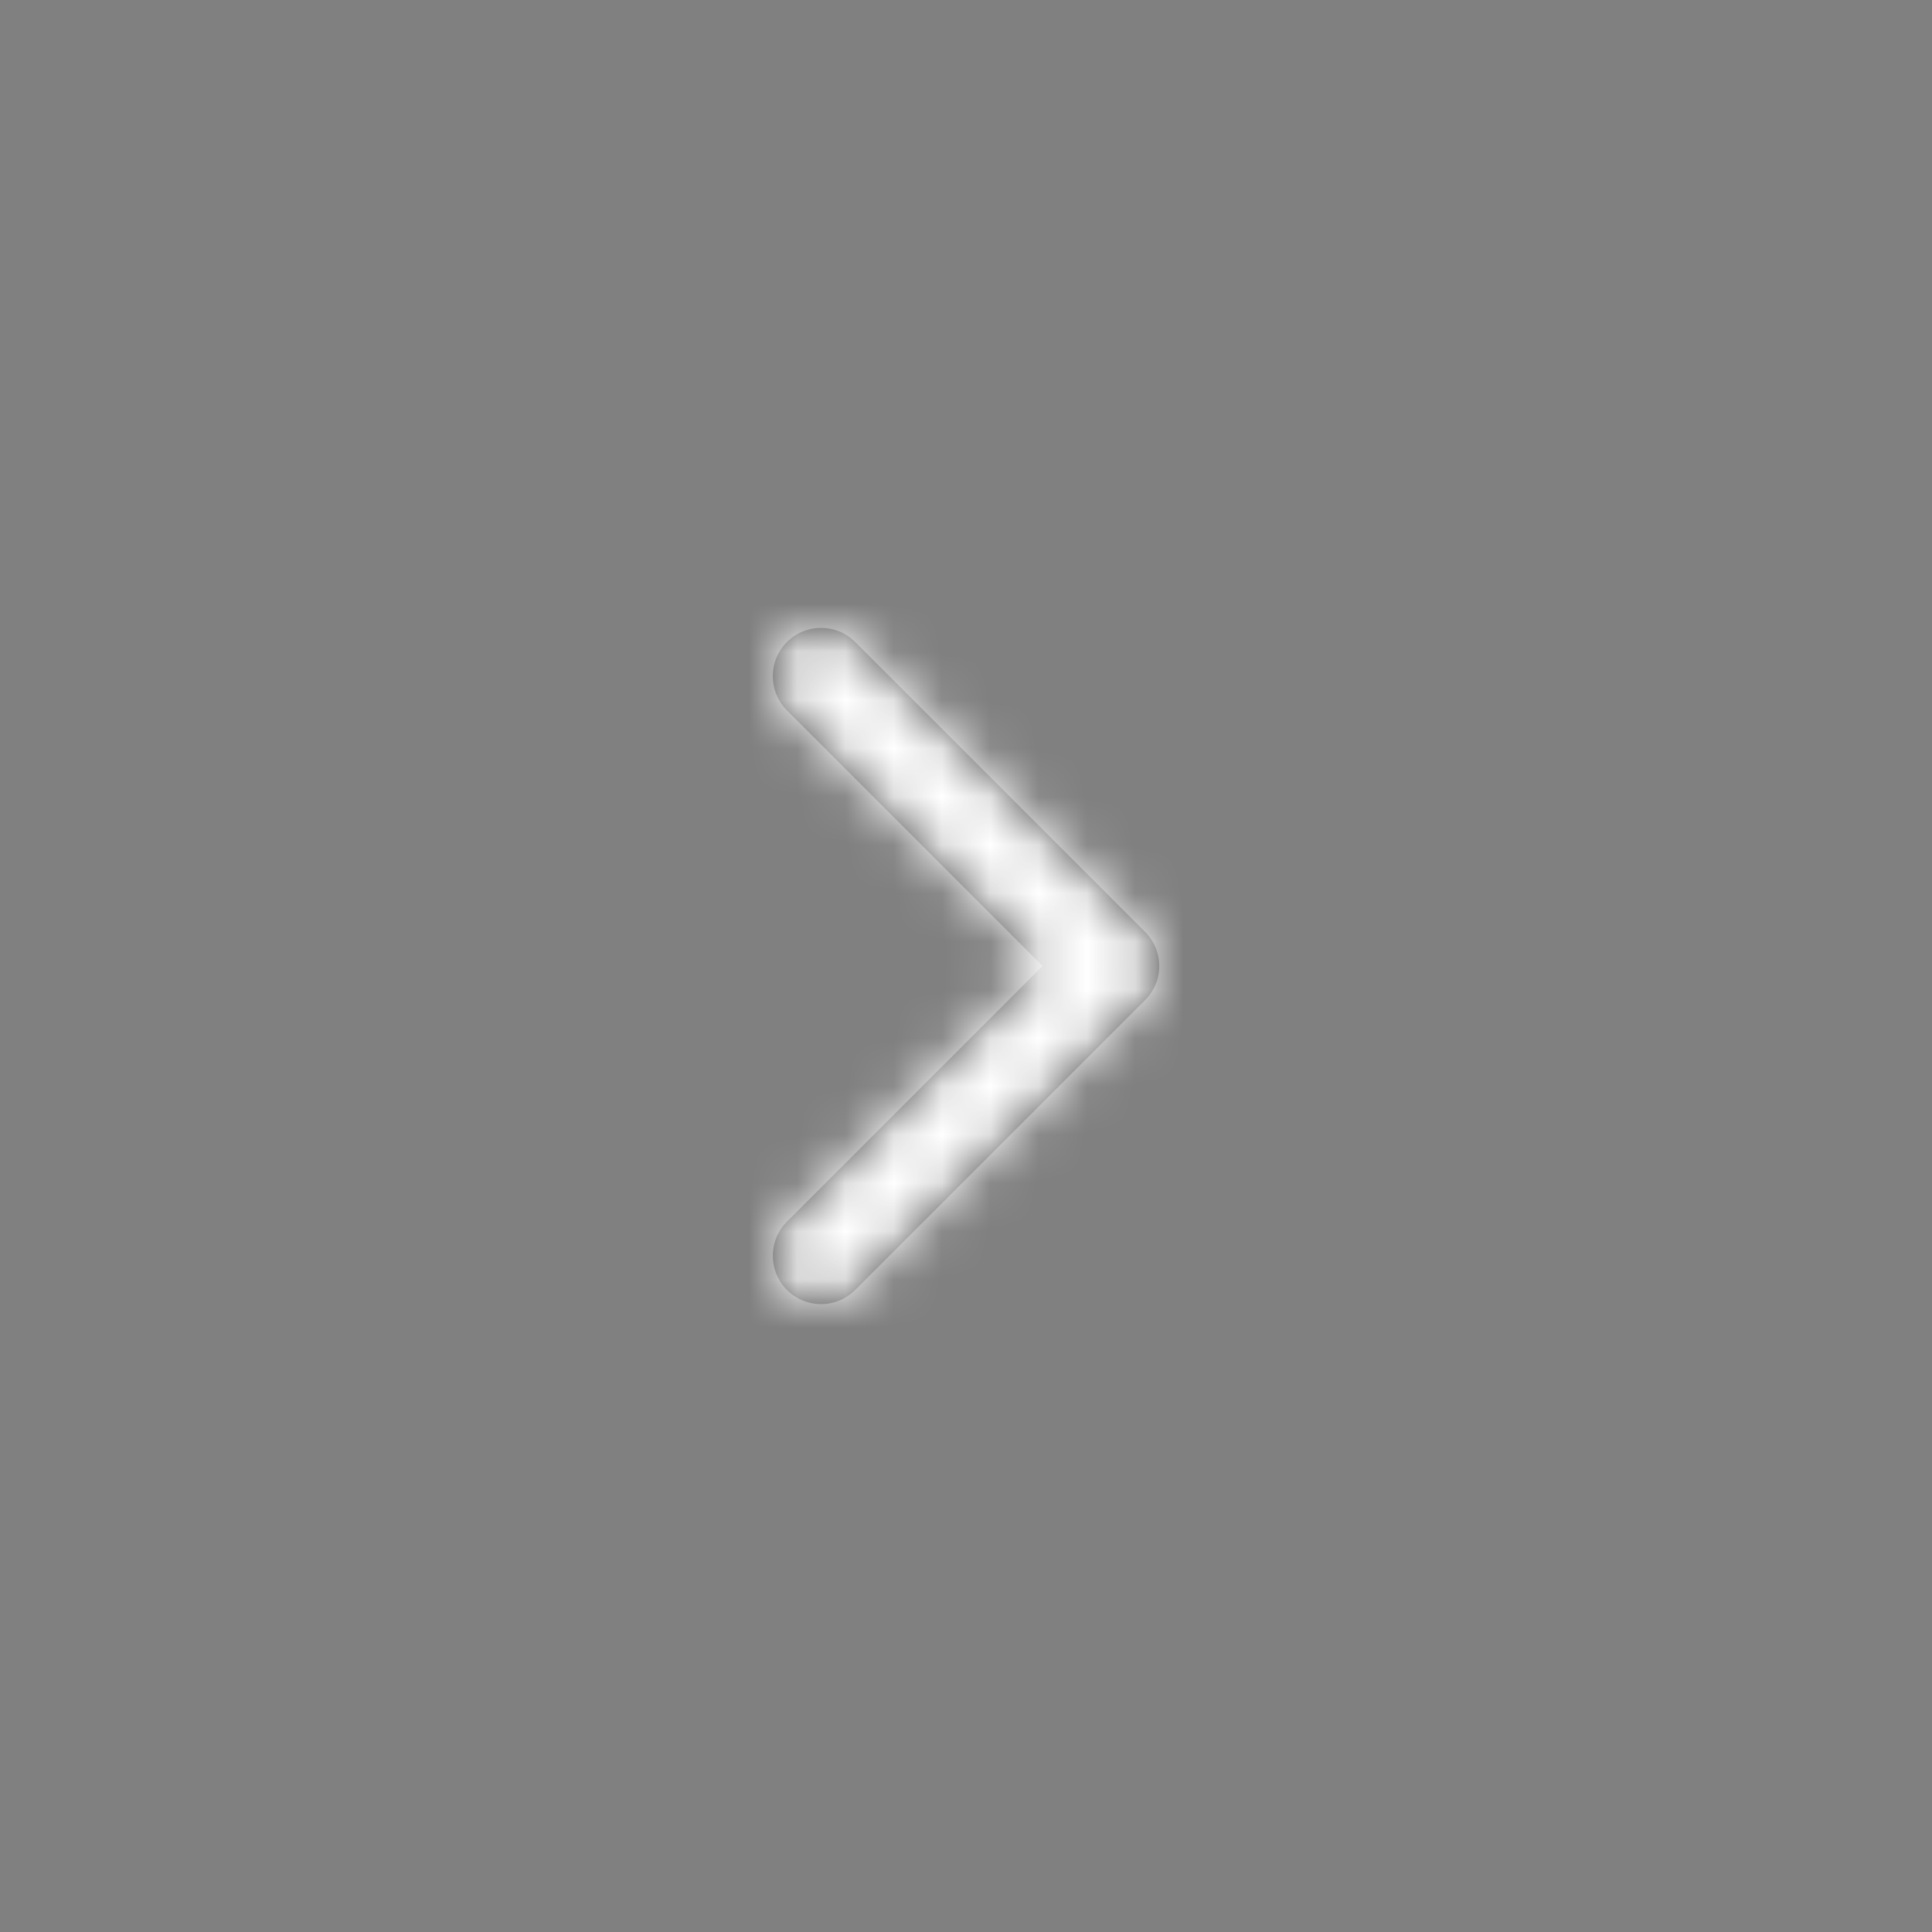
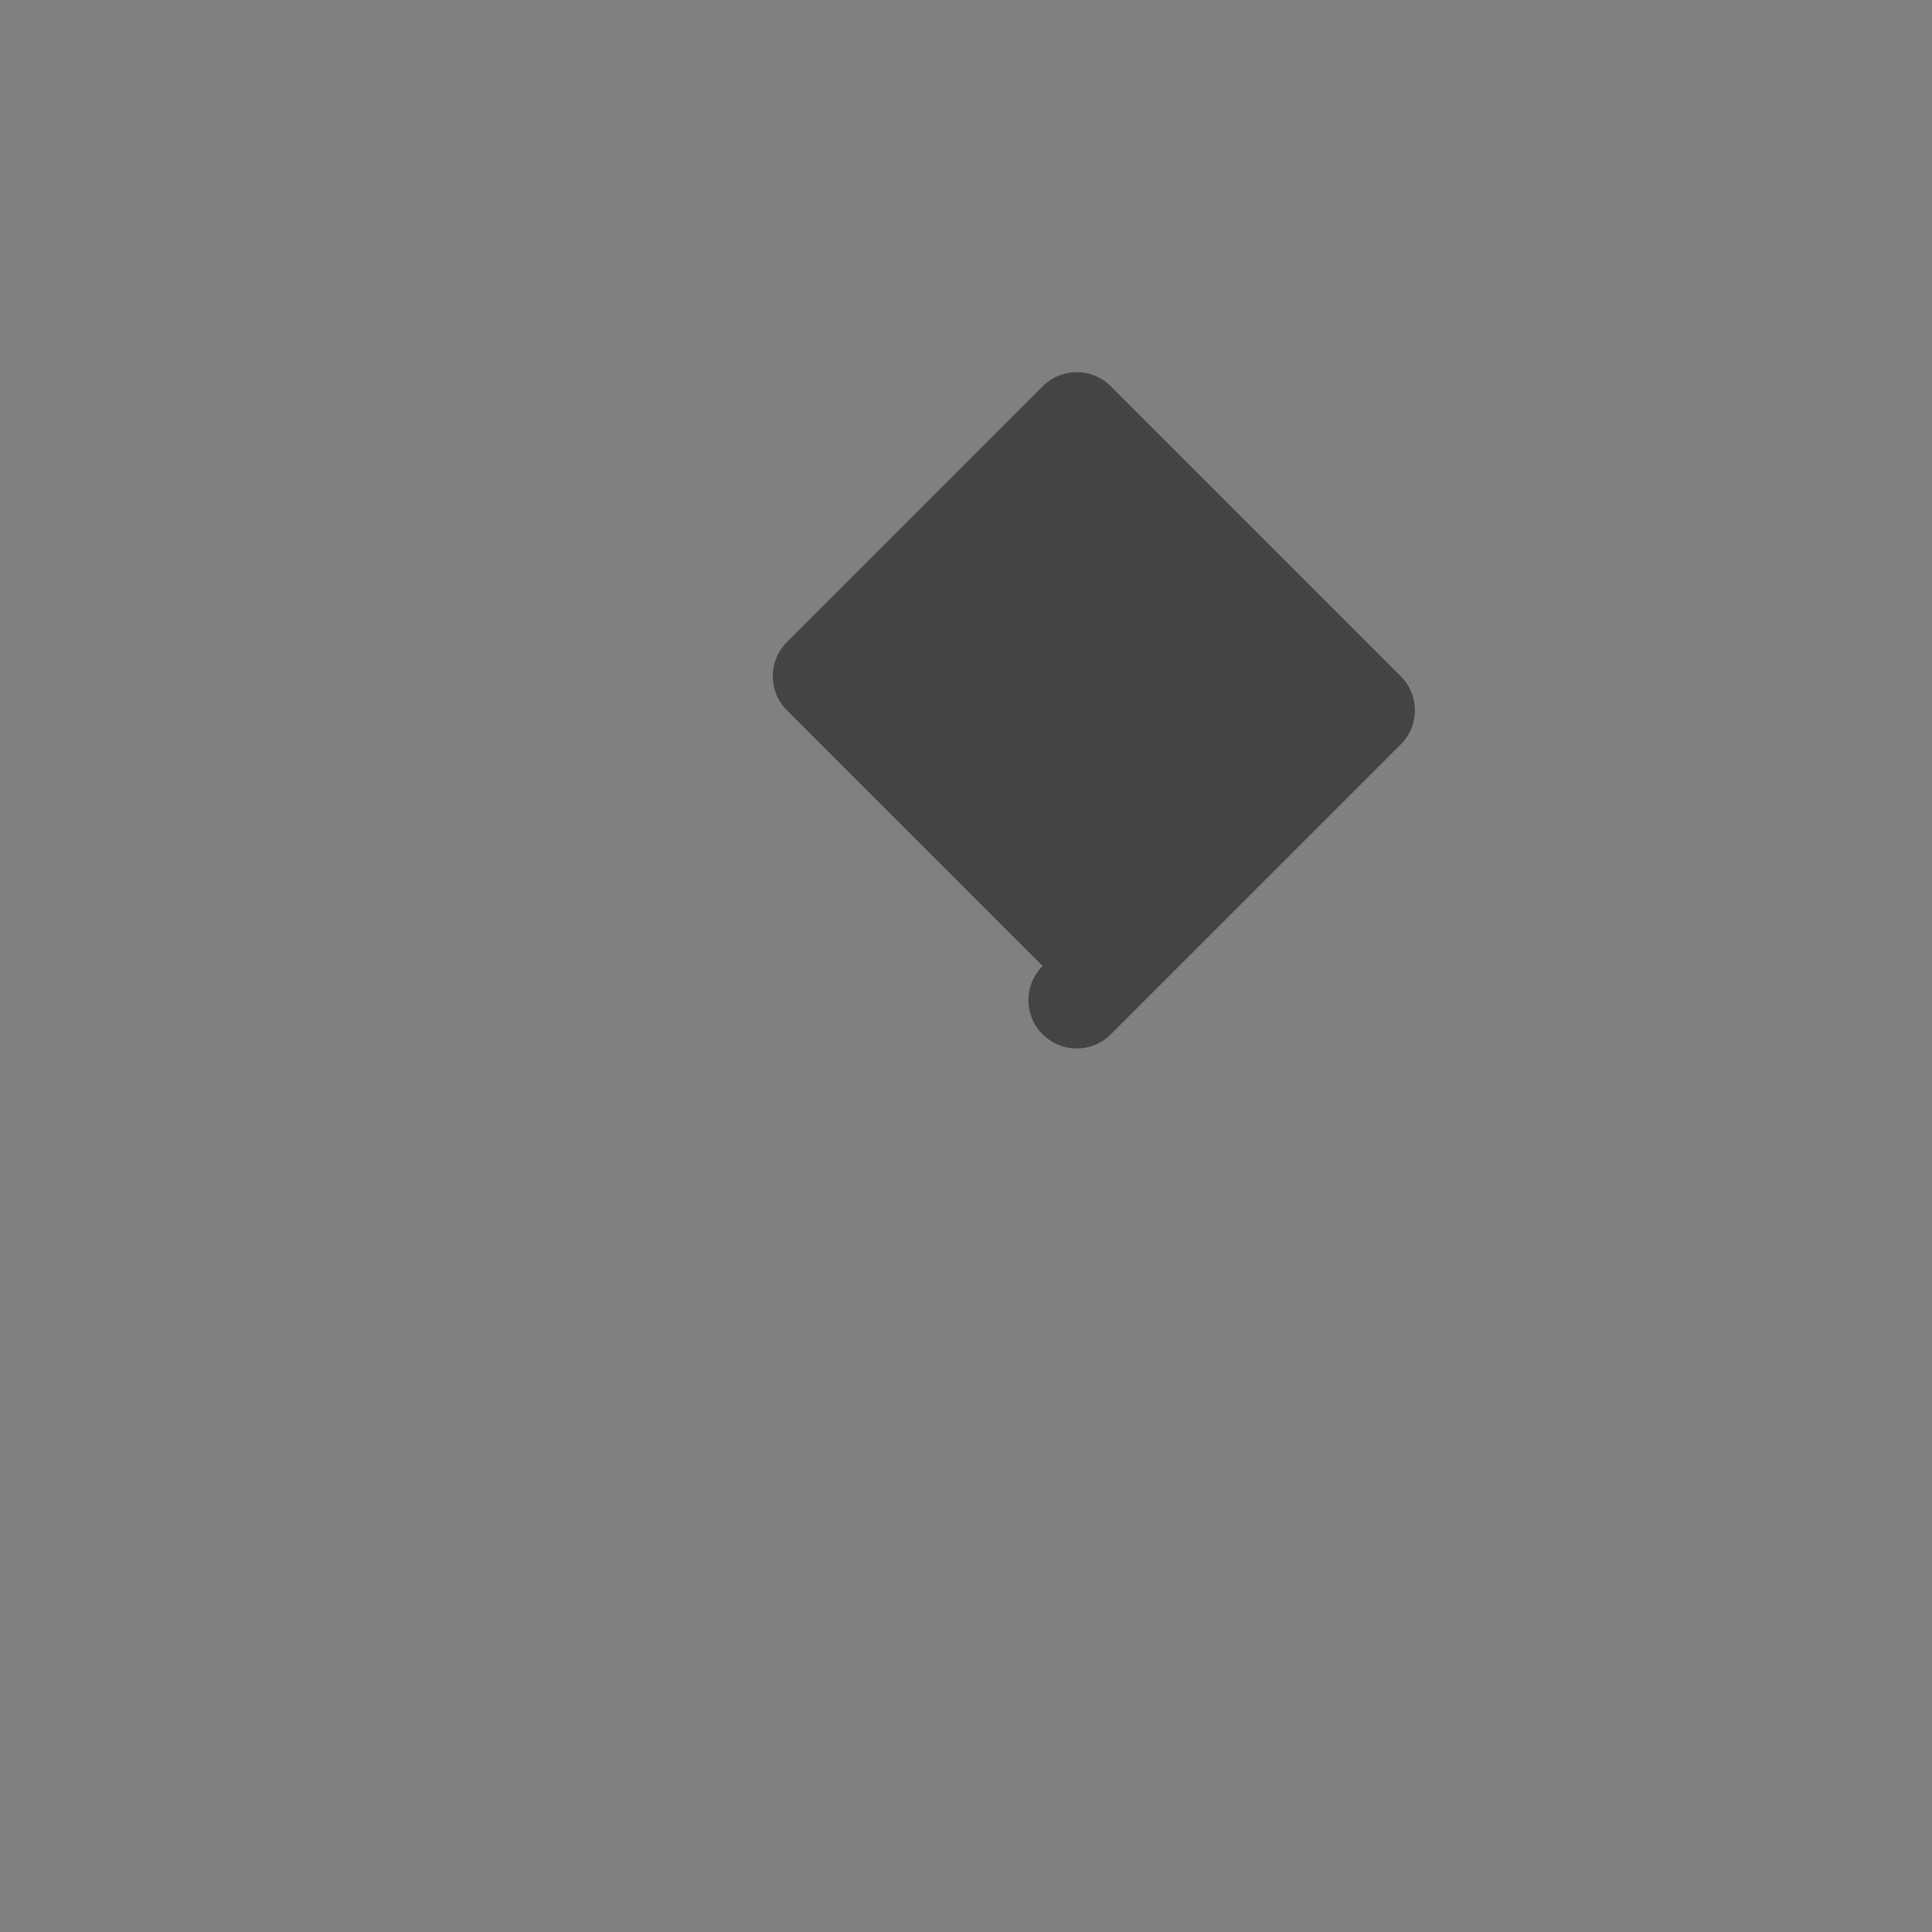
<svg xmlns="http://www.w3.org/2000/svg" xmlns:xlink="http://www.w3.org/1999/xlink" width="40" height="40" viewBox="0 0 40 40">
  <rect x="0" y="0" width="40" height="40" fill="#808080" stroke="none" />
  <defs>
-     <path d="M26.707 16.293a.999.999 0 0 0-1.414 0L20 21.586l-5.293-5.293a.999.999 0 1 0-1.414 1.414l6 6a.997.997 0 0 0 1.414 0l6-6a.999.999 0 0 0 0-1.414" id="a" />
+     <path d="M26.707 16.293a.999.999 0 0 0-1.414 0L20 21.586a.999.999 0 1 0-1.414 1.414l6 6a.997.997 0 0 0 1.414 0l6-6a.999.999 0 0 0 0-1.414" id="a" />
  </defs>
  <g transform="rotate(-90 20 20)" fill="none" fill-rule="evenodd">
    <mask id="b" fill="#fff">
      <use xlink:href="#a" />
    </mask>
    <use fill="#444" xlink:href="#a" />
    <g mask="url(#b)" fill="#FFF">
-       <path d="M0 0h40v40H0z" />
-     </g>
+       </g>
  </g>
</svg>